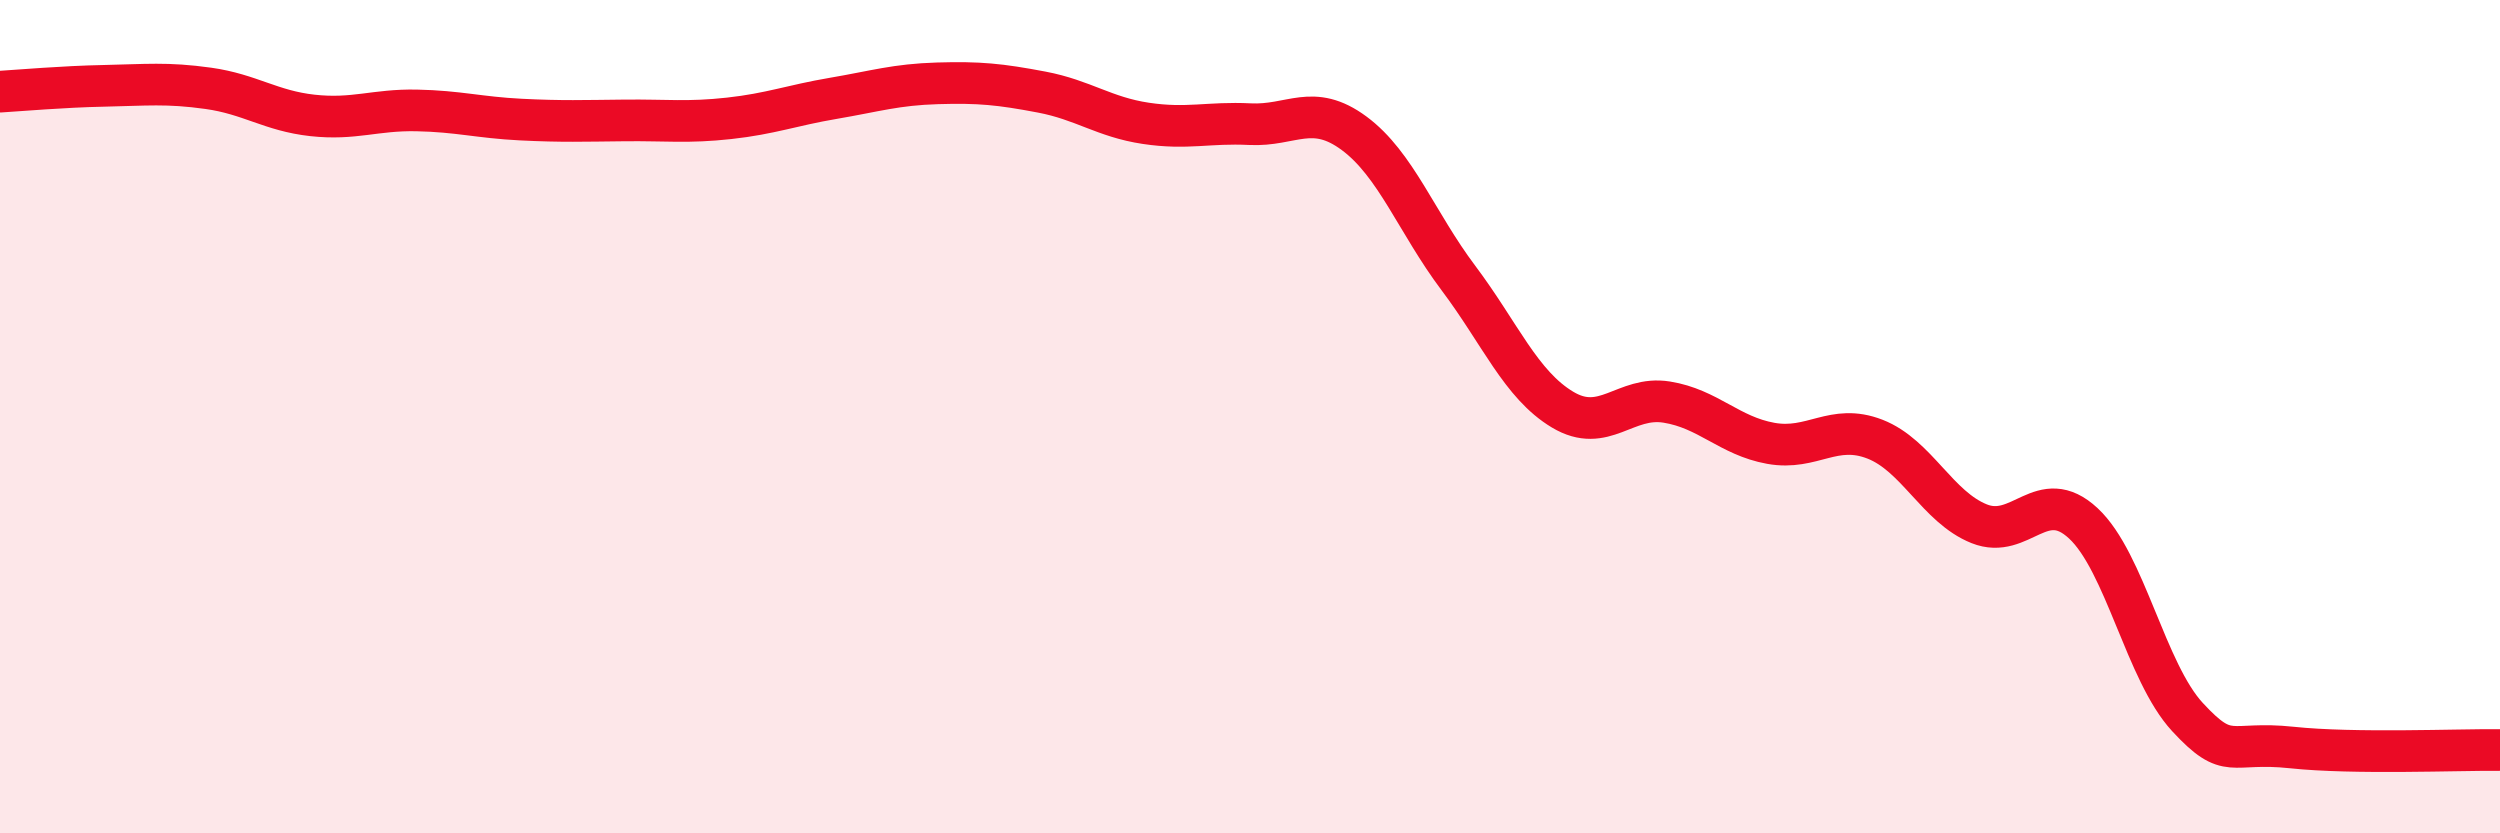
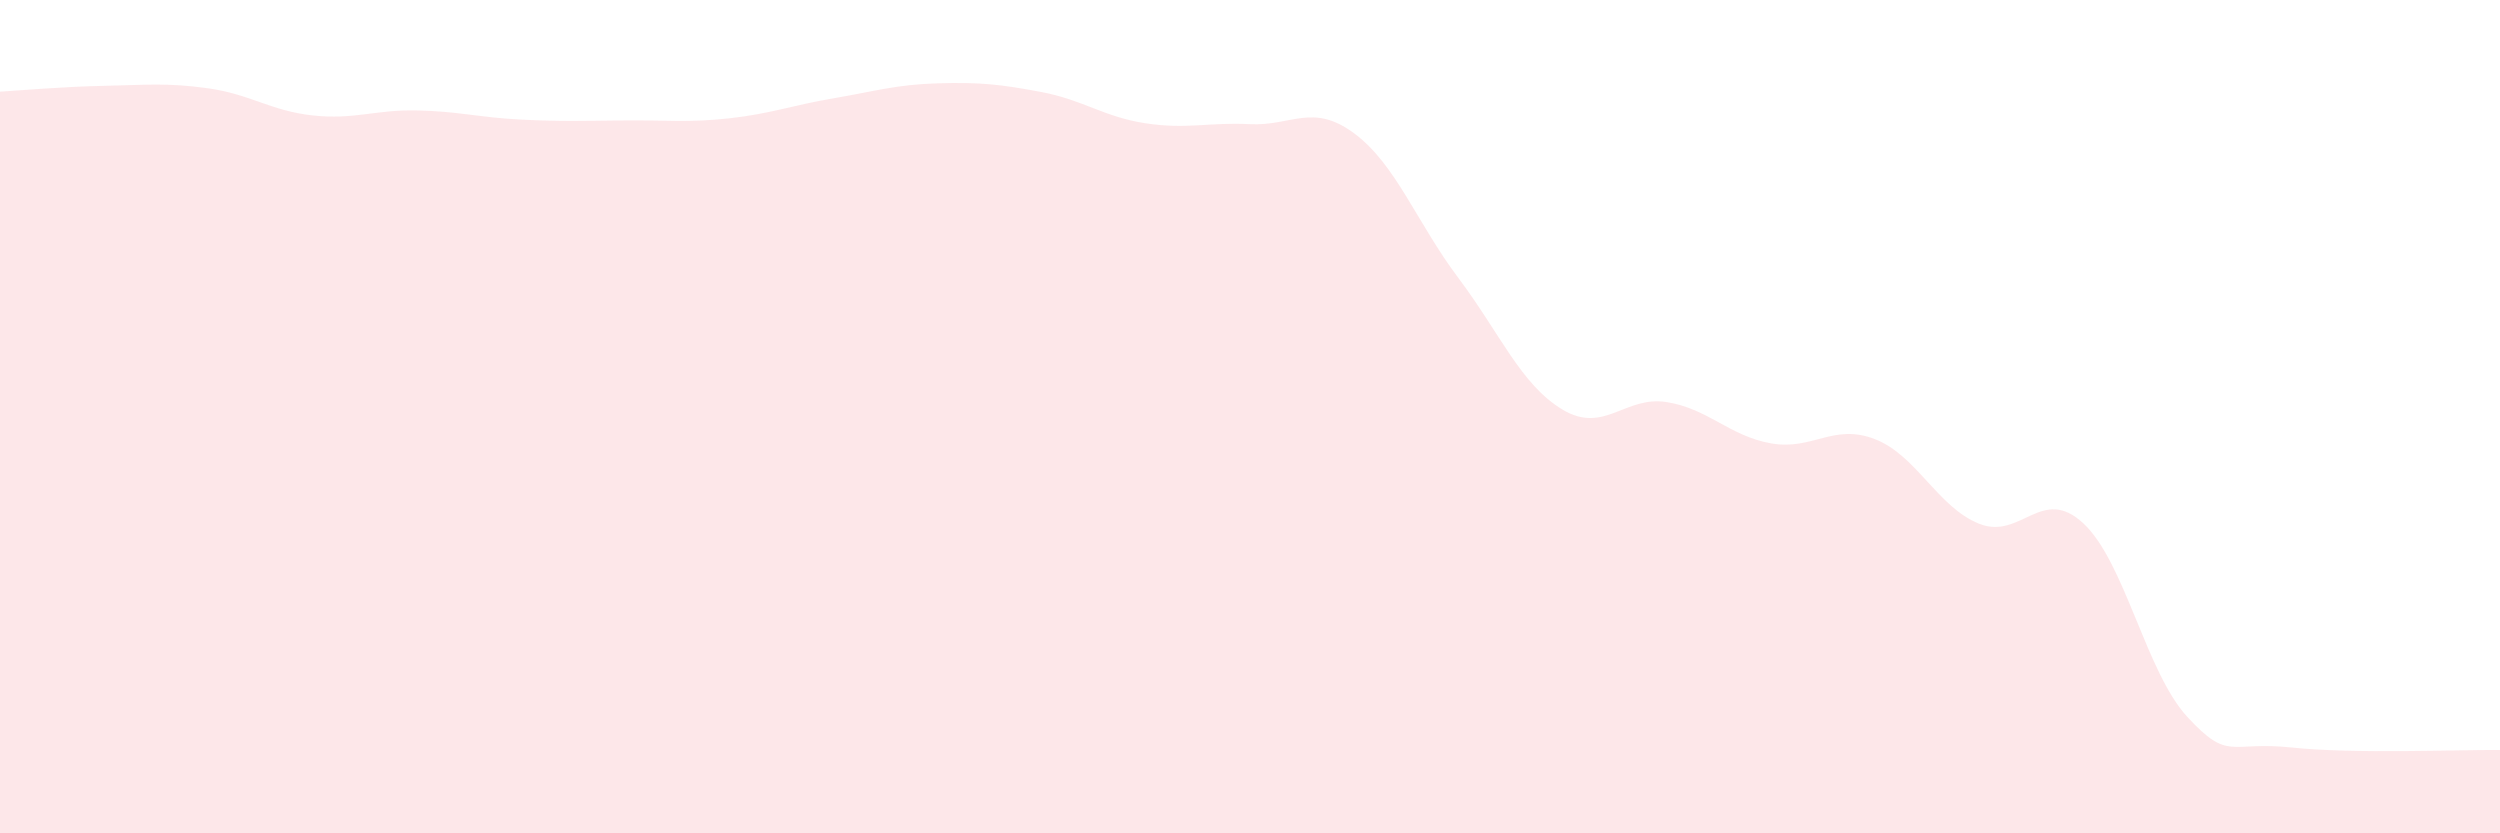
<svg xmlns="http://www.w3.org/2000/svg" width="60" height="20" viewBox="0 0 60 20">
  <path d="M 0,2.2 C 0.5,2.17 1.5,2.08 2.5,2.06 C 3.5,2.04 4,1.98 5,2.12 C 6,2.26 6.5,2.66 7.5,2.77 C 8.5,2.88 9,2.63 10,2.65 C 11,2.67 11.5,2.82 12.5,2.87 C 13.5,2.92 14,2.9 15,2.89 C 16,2.88 16.5,2.95 17.5,2.84 C 18.5,2.73 19,2.53 20,2.36 C 21,2.19 21.5,2.03 22.5,2 C 23.5,1.97 24,2.02 25,2.21 C 26,2.4 26.5,2.81 27.5,2.96 C 28.5,3.11 29,2.93 30,2.98 C 31,3.03 31.5,2.46 32.5,3.2 C 33.5,3.94 34,5.34 35,6.67 C 36,8 36.5,9.23 37.5,9.83 C 38.5,10.43 39,9.49 40,9.65 C 41,9.81 41.5,10.46 42.5,10.64 C 43.5,10.82 44,10.15 45,10.54 C 46,10.93 46.5,12.17 47.5,12.57 C 48.5,12.97 49,11.63 50,12.56 C 51,13.49 51.5,16.13 52.5,17.21 C 53.5,18.29 53.5,17.78 55,17.94 C 56.5,18.1 59,17.99 60,18L60 20L0 20Z" fill="#EB0A25" opacity="0.1" stroke-linecap="round" stroke-linejoin="round" />
-   <path d="M 0,2.2 C 0.5,2.17 1.5,2.08 2.5,2.06 C 3.5,2.04 4,1.98 5,2.12 C 6,2.26 6.5,2.66 7.5,2.77 C 8.5,2.88 9,2.63 10,2.65 C 11,2.67 11.5,2.82 12.5,2.87 C 13.5,2.92 14,2.9 15,2.89 C 16,2.88 16.5,2.95 17.5,2.84 C 18.5,2.73 19,2.53 20,2.36 C 21,2.19 21.5,2.03 22.5,2 C 23.5,1.97 24,2.02 25,2.21 C 26,2.4 26.5,2.81 27.5,2.96 C 28.5,3.11 29,2.93 30,2.98 C 31,3.03 31.5,2.46 32.5,3.2 C 33.5,3.94 34,5.34 35,6.67 C 36,8 36.5,9.23 37.5,9.83 C 38.5,10.43 39,9.49 40,9.65 C 41,9.81 41.5,10.46 42.5,10.64 C 43.5,10.82 44,10.15 45,10.54 C 46,10.93 46.5,12.17 47.5,12.57 C 48.5,12.97 49,11.63 50,12.56 C 51,13.49 51.5,16.13 52.5,17.21 C 53.5,18.29 53.5,17.78 55,17.94 C 56.5,18.1 59,17.99 60,18" stroke="#EB0A25" stroke-width="1" fill="none" stroke-linecap="round" stroke-linejoin="round" />
</svg>